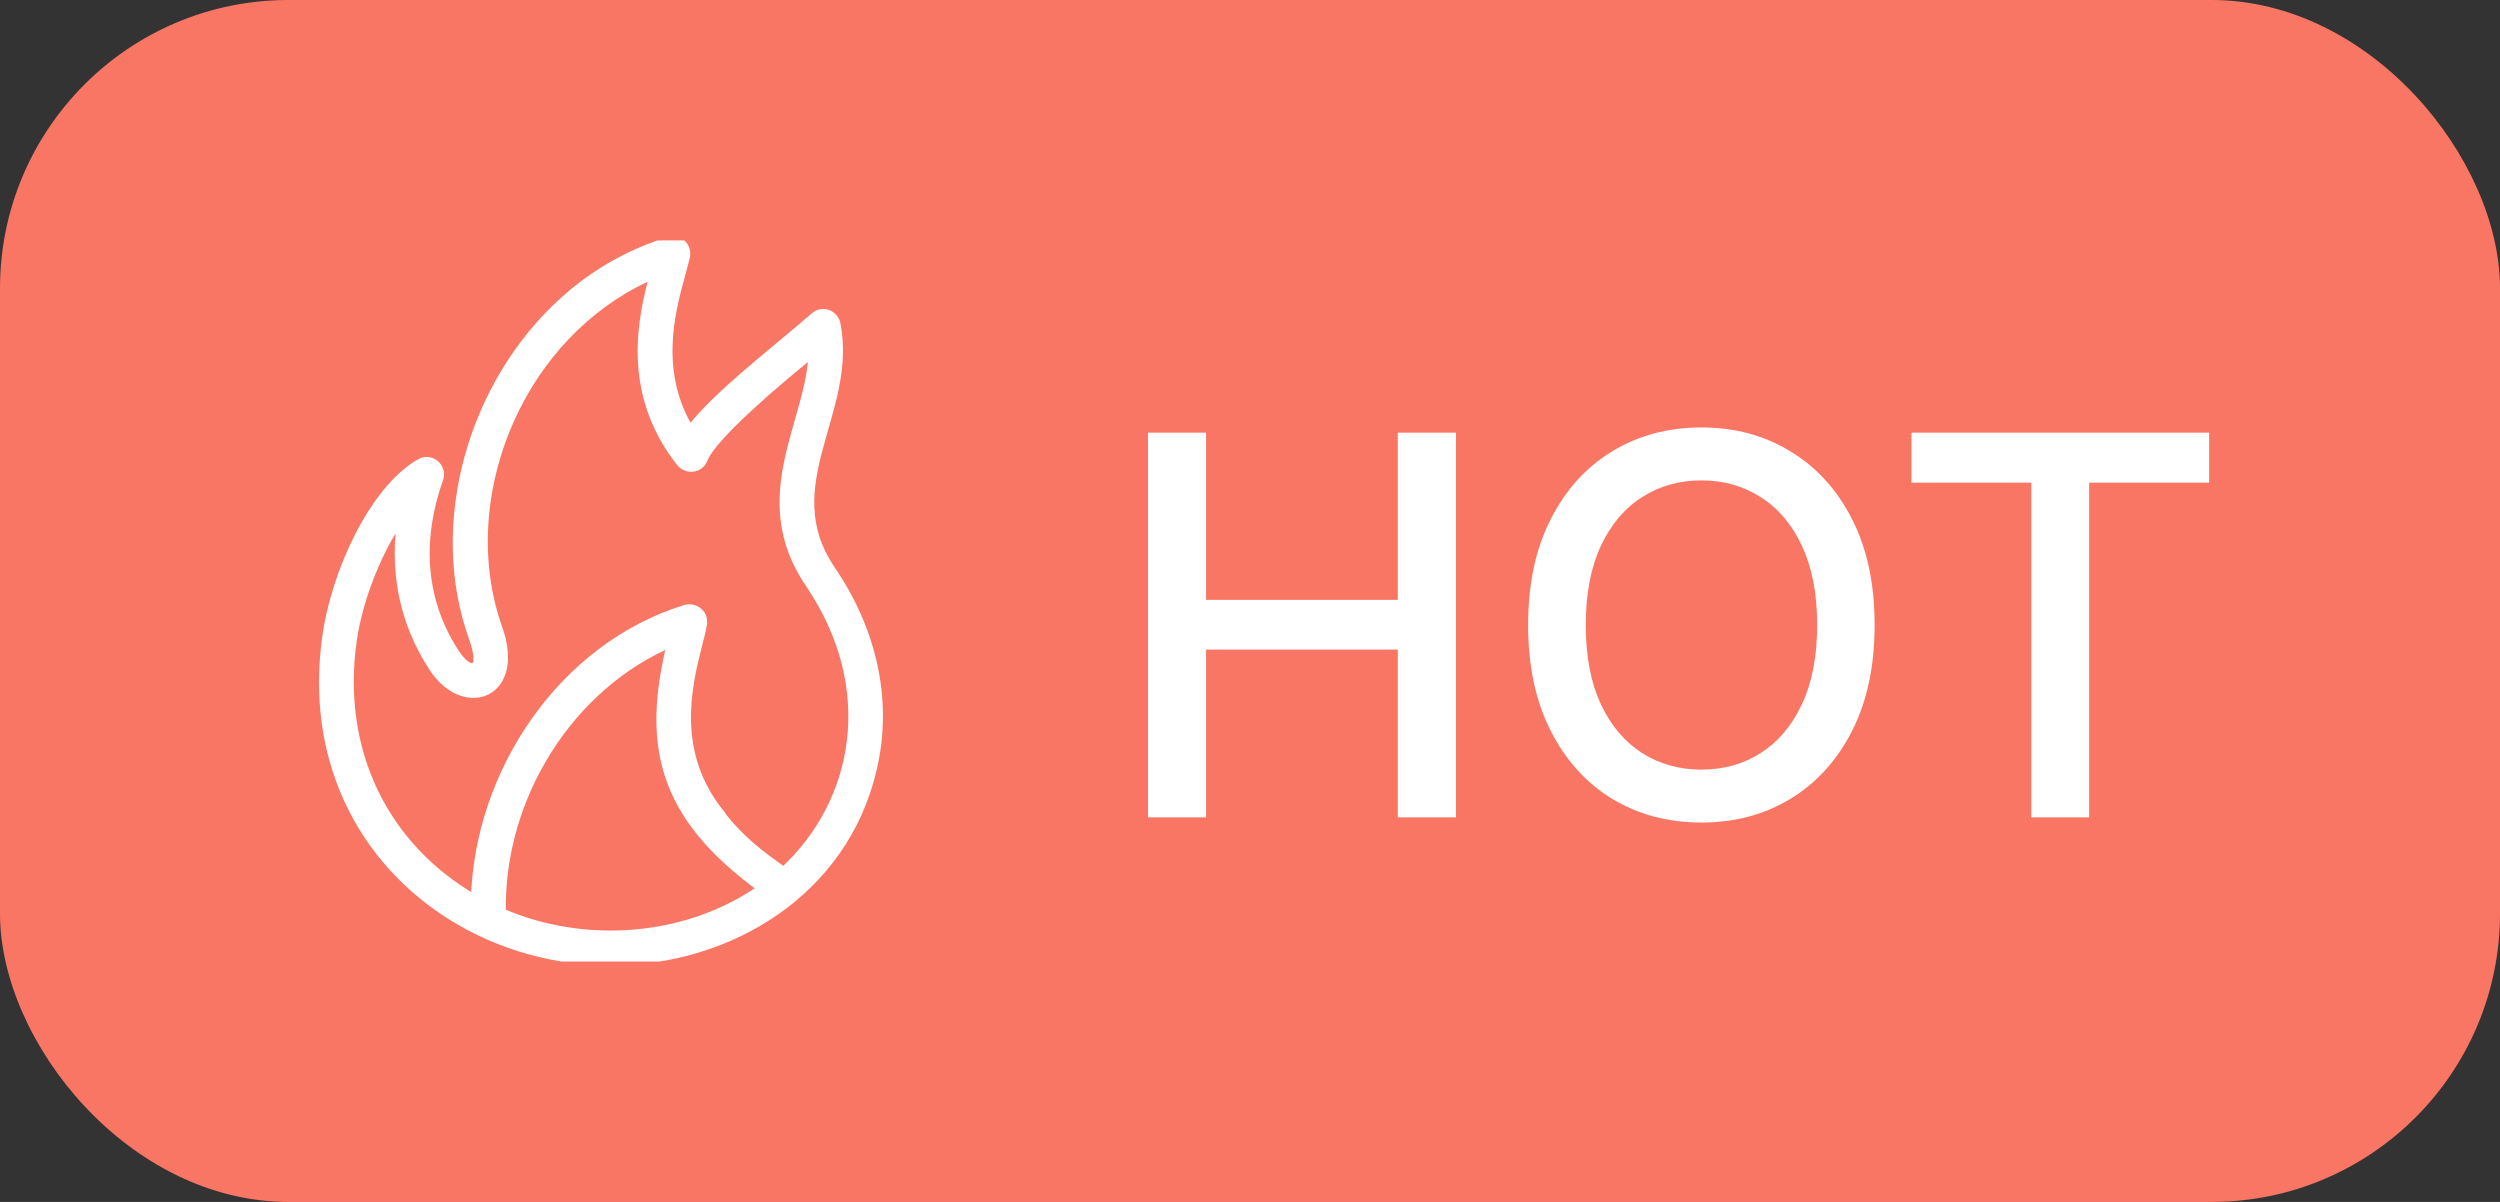
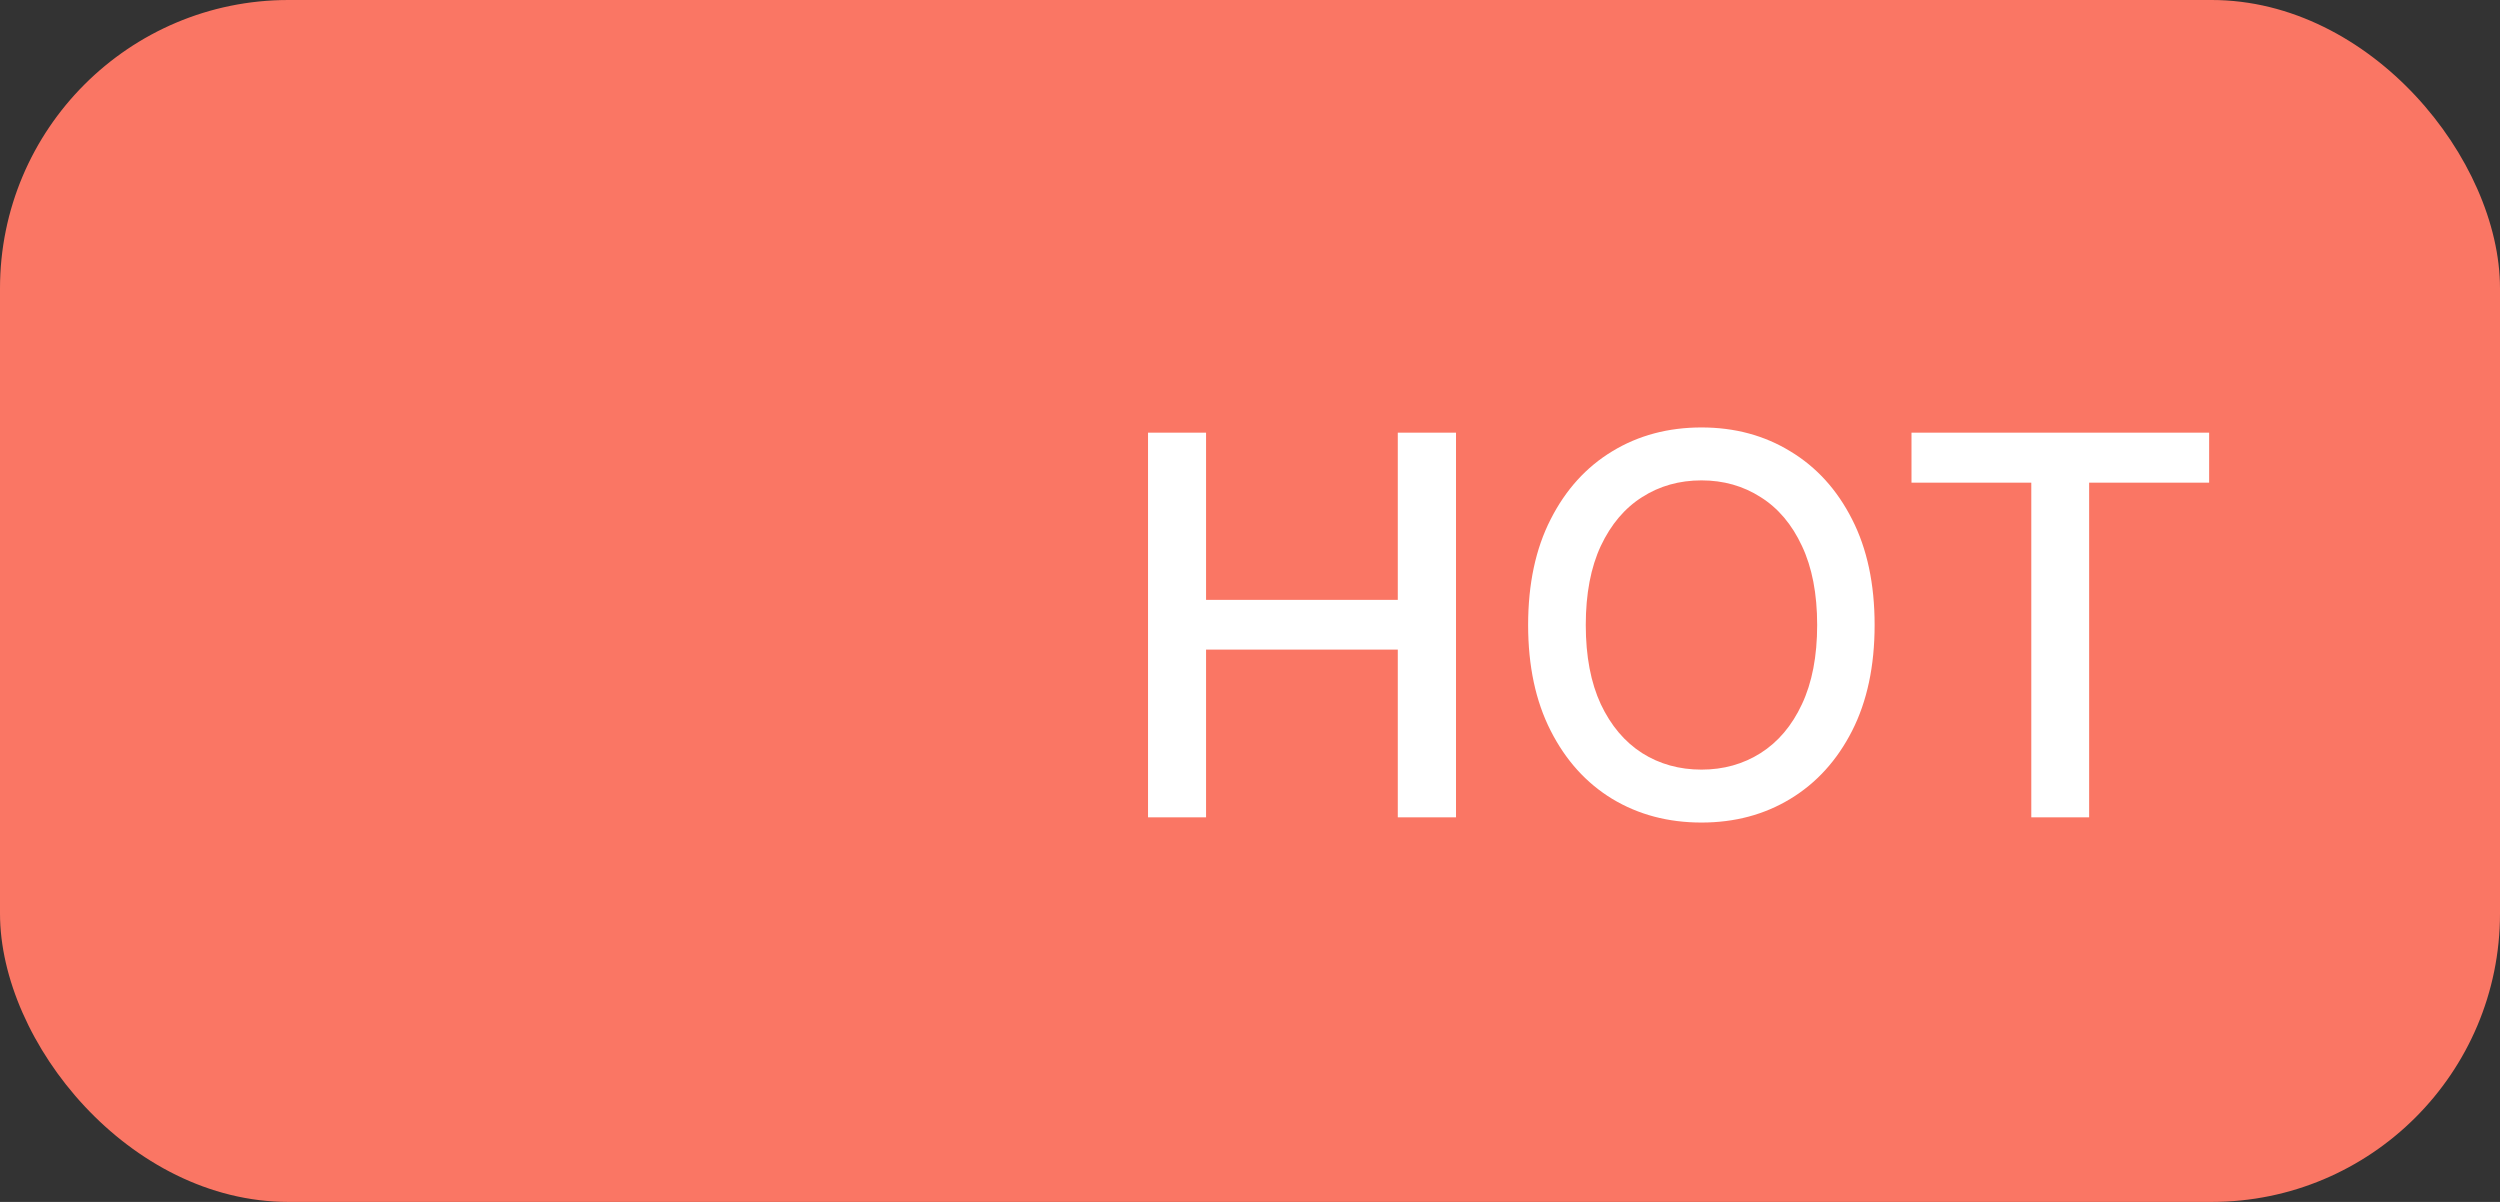
<svg xmlns="http://www.w3.org/2000/svg" width="52" height="25" viewBox="0 0 52 25" fill="none">
  <rect x="0" y="0" width="52" height="25" fill="#333333" stroke="none" />
  <rect width="52" height="25" rx="6" fill="#FA7664" />
  <g clip-path="url(#clip0_236_5013)">
    <path fill-rule="evenodd" clip-rule="evenodd" d="M12.698 19.982C10.404 19.982 8.199 18.717 7.241 16.599C6.784 15.589 6.635 14.464 6.802 13.251C6.986 11.925 7.768 10.202 8.744 9.64C8.954 9.517 9.201 9.728 9.121 9.956C8.647 11.292 8.77 12.557 9.473 13.612C9.763 14.051 10.123 14.016 9.851 13.26C8.998 10.896 9.833 7.979 11.74 6.265C12.382 5.685 13.12 5.272 13.919 5.026C14.104 4.965 14.288 5.123 14.253 5.325C14.227 5.439 14.192 5.571 14.148 5.729C13.937 6.503 13.603 7.75 14.35 8.972C14.903 8.234 16.055 7.373 16.951 6.591C17.1 6.459 17.338 6.538 17.382 6.74C17.742 8.568 16.081 10.088 17.276 11.854C18.164 13.155 18.471 14.631 18.128 16.028C17.531 18.532 15.176 19.982 12.698 19.982ZM9.895 18.726C9.956 16.072 11.714 13.462 14.262 12.68C14.447 12.627 14.64 12.777 14.605 12.979C14.587 13.102 14.543 13.26 14.499 13.436C14.288 14.271 13.946 15.677 14.991 16.951C14.991 16.96 14.991 16.96 14.991 16.96C15.396 17.487 15.826 17.803 16.301 18.137C17.865 16.705 18.322 14.315 16.854 12.144C15.615 10.334 16.898 8.761 16.916 7.311C16.195 7.891 14.807 9.06 14.622 9.543C14.552 9.736 14.297 9.772 14.165 9.613C13.005 8.146 13.374 6.582 13.621 5.685C12.399 6.195 11.362 7.188 10.721 8.462C9.974 9.956 9.842 11.643 10.352 13.076C10.835 14.438 9.675 14.851 9.034 13.902C8.401 12.944 8.181 11.854 8.383 10.685C7.856 11.388 7.443 12.46 7.32 13.322C6.995 15.624 7.979 17.636 9.895 18.726ZM15.87 18.48C13.744 16.942 13.454 15.466 13.981 13.348C11.854 14.236 10.369 16.564 10.422 18.989C12.162 19.745 14.306 19.587 15.87 18.48Z" fill="white" stroke="white" stroke-width="0.2" />
  </g>
  <path d="M23.879 17V9H25.086V12.477H29.074V9H30.285V17H29.074V13.512H25.086V17H23.879ZM38.992 13C38.992 13.854 38.836 14.588 38.523 15.203C38.211 15.815 37.783 16.287 37.238 16.617C36.697 16.945 36.081 17.109 35.391 17.109C34.698 17.109 34.079 16.945 33.535 16.617C32.993 16.287 32.566 15.814 32.254 15.199C31.941 14.585 31.785 13.852 31.785 13C31.785 12.146 31.941 11.413 32.254 10.801C32.566 10.186 32.993 9.715 33.535 9.387C34.079 9.056 34.698 8.891 35.391 8.891C36.081 8.891 36.697 9.056 37.238 9.387C37.783 9.715 38.211 10.186 38.523 10.801C38.836 11.413 38.992 12.146 38.992 13ZM37.797 13C37.797 12.349 37.691 11.801 37.48 11.355C37.272 10.908 36.986 10.569 36.621 10.34C36.259 10.108 35.849 9.992 35.391 9.992C34.93 9.992 34.518 10.108 34.156 10.34C33.794 10.569 33.508 10.908 33.297 11.355C33.089 11.801 32.984 12.349 32.984 13C32.984 13.651 33.089 14.2 33.297 14.648C33.508 15.094 33.794 15.432 34.156 15.664C34.518 15.893 34.93 16.008 35.391 16.008C35.849 16.008 36.259 15.893 36.621 15.664C36.986 15.432 37.272 15.094 37.48 14.648C37.691 14.2 37.797 13.651 37.797 13ZM39.759 10.039V9H45.95V10.039H43.454V17H42.251V10.039H39.759Z" fill="white" />
  <defs>
    <clipPath id="clip0_236_5013">
-       <rect width="15" height="15" fill="white" transform="translate(5 5)" />
-     </clipPath>
+       </clipPath>
  </defs>
</svg>